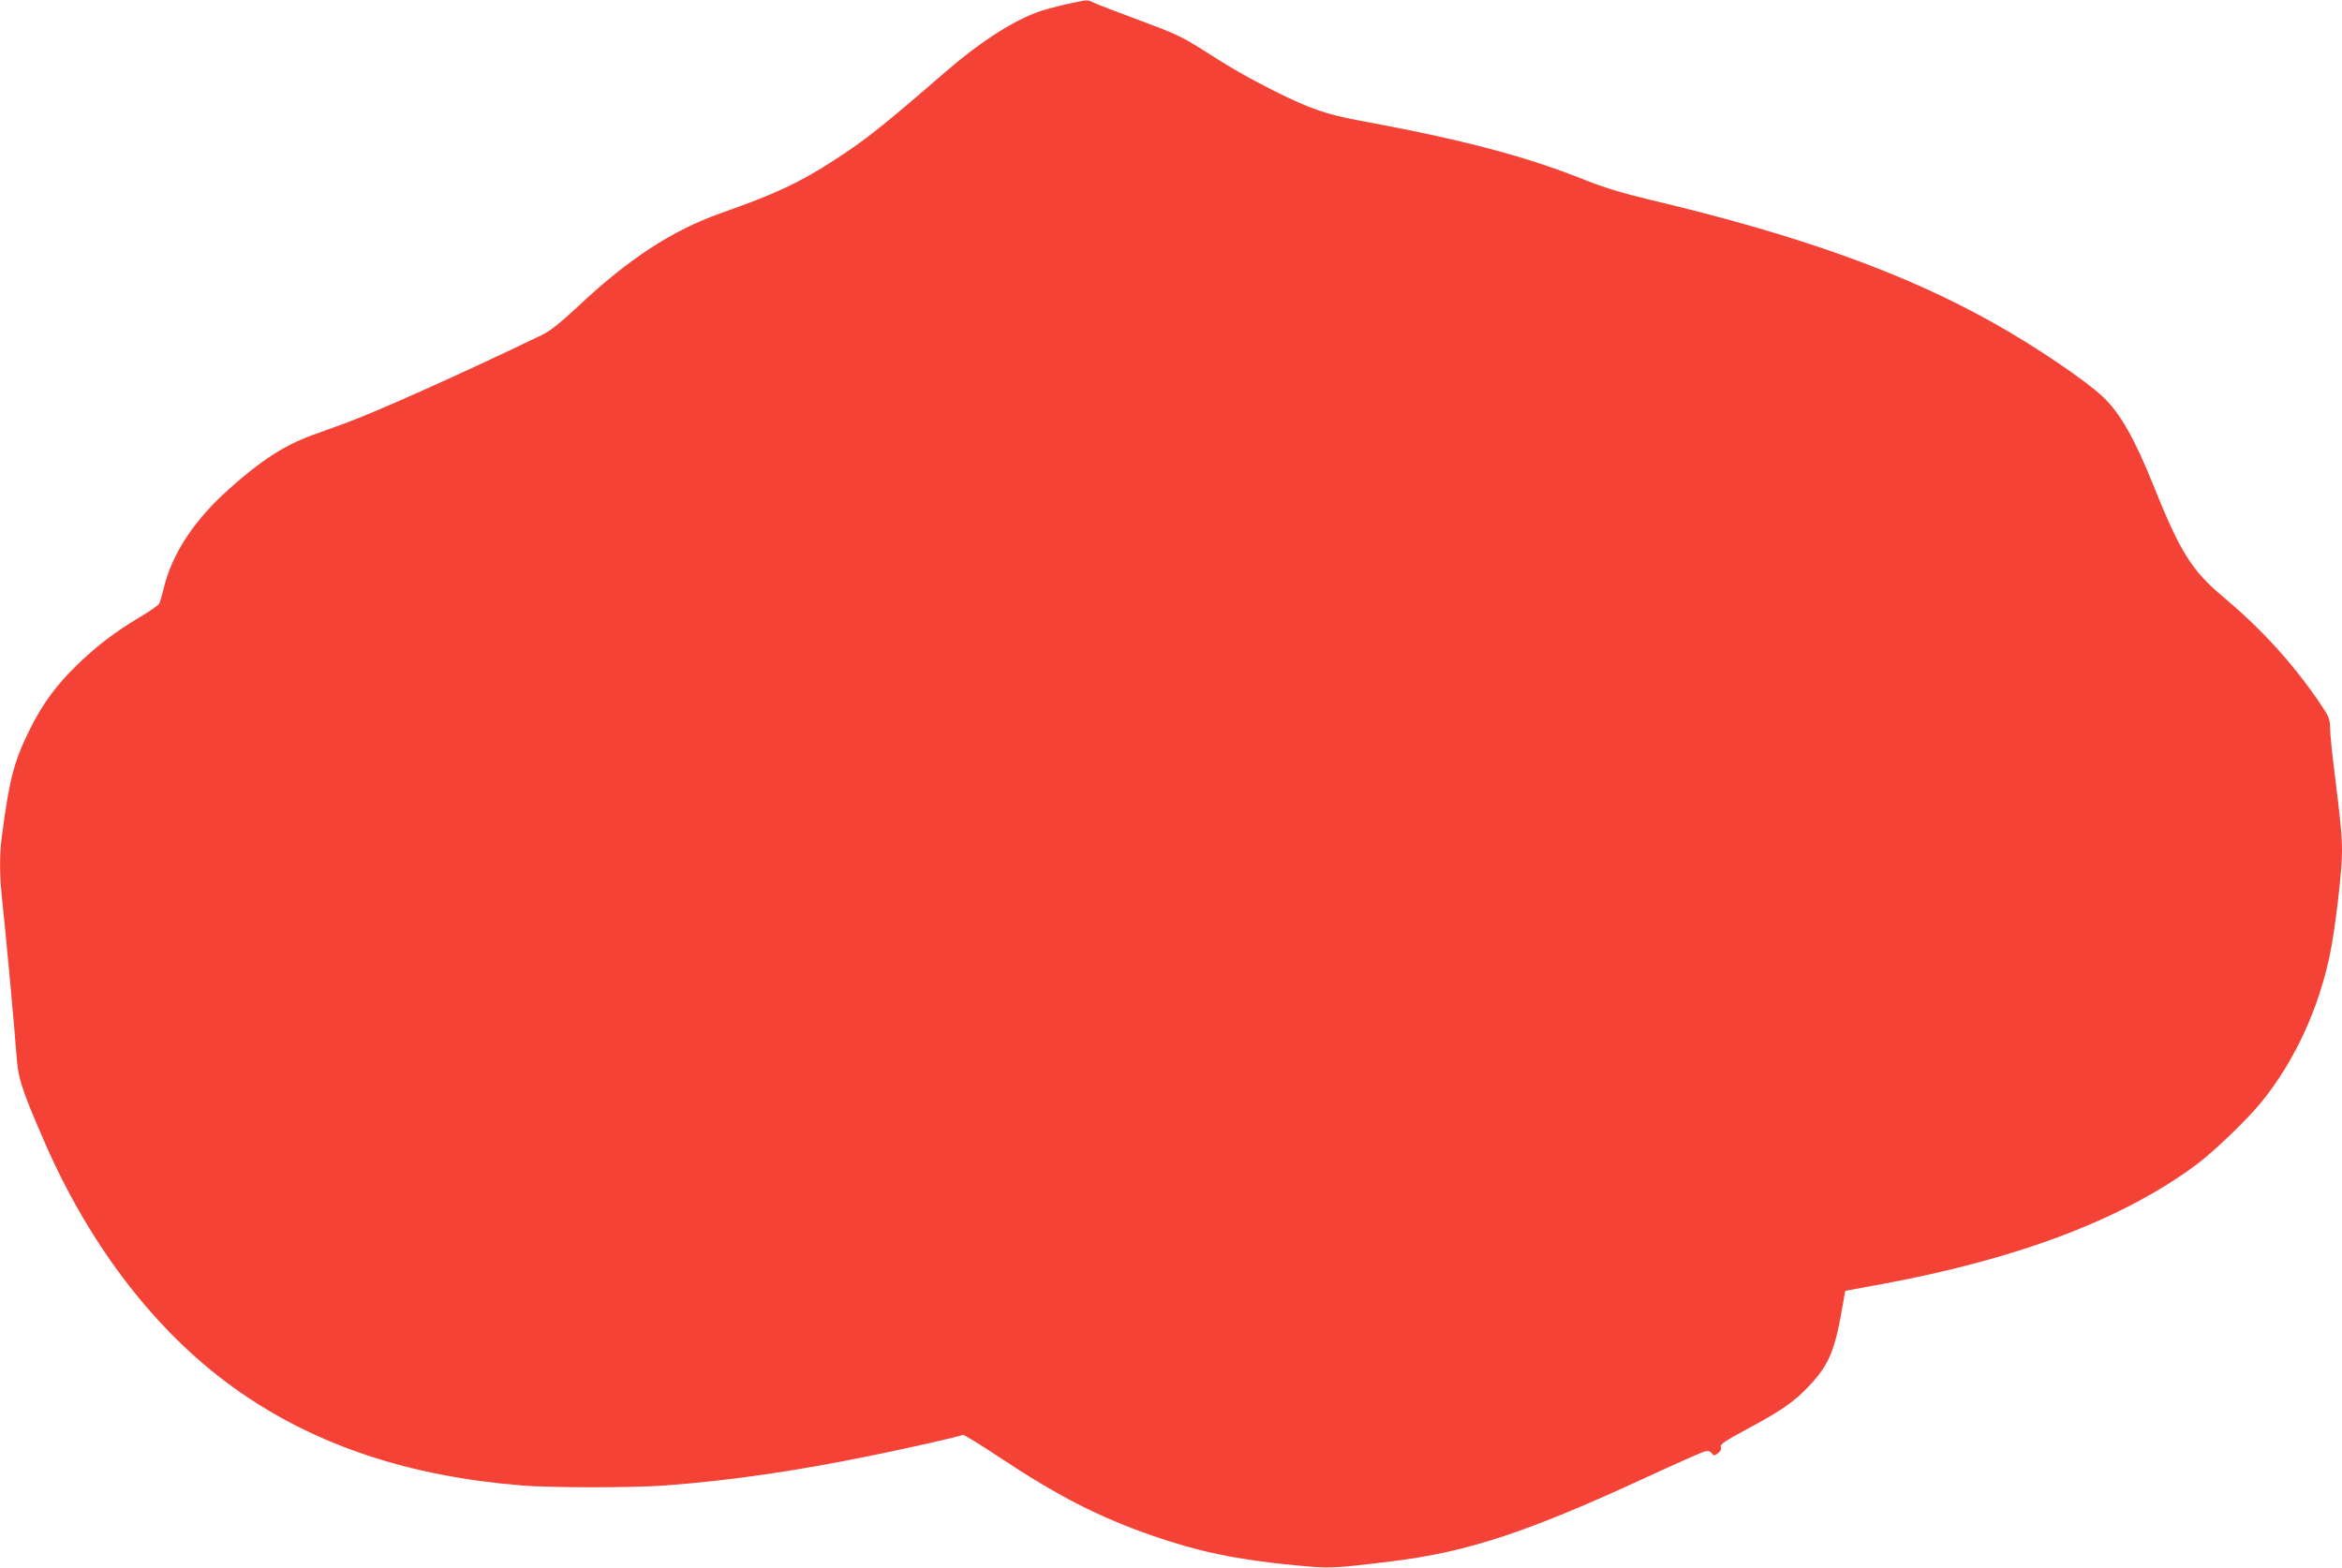
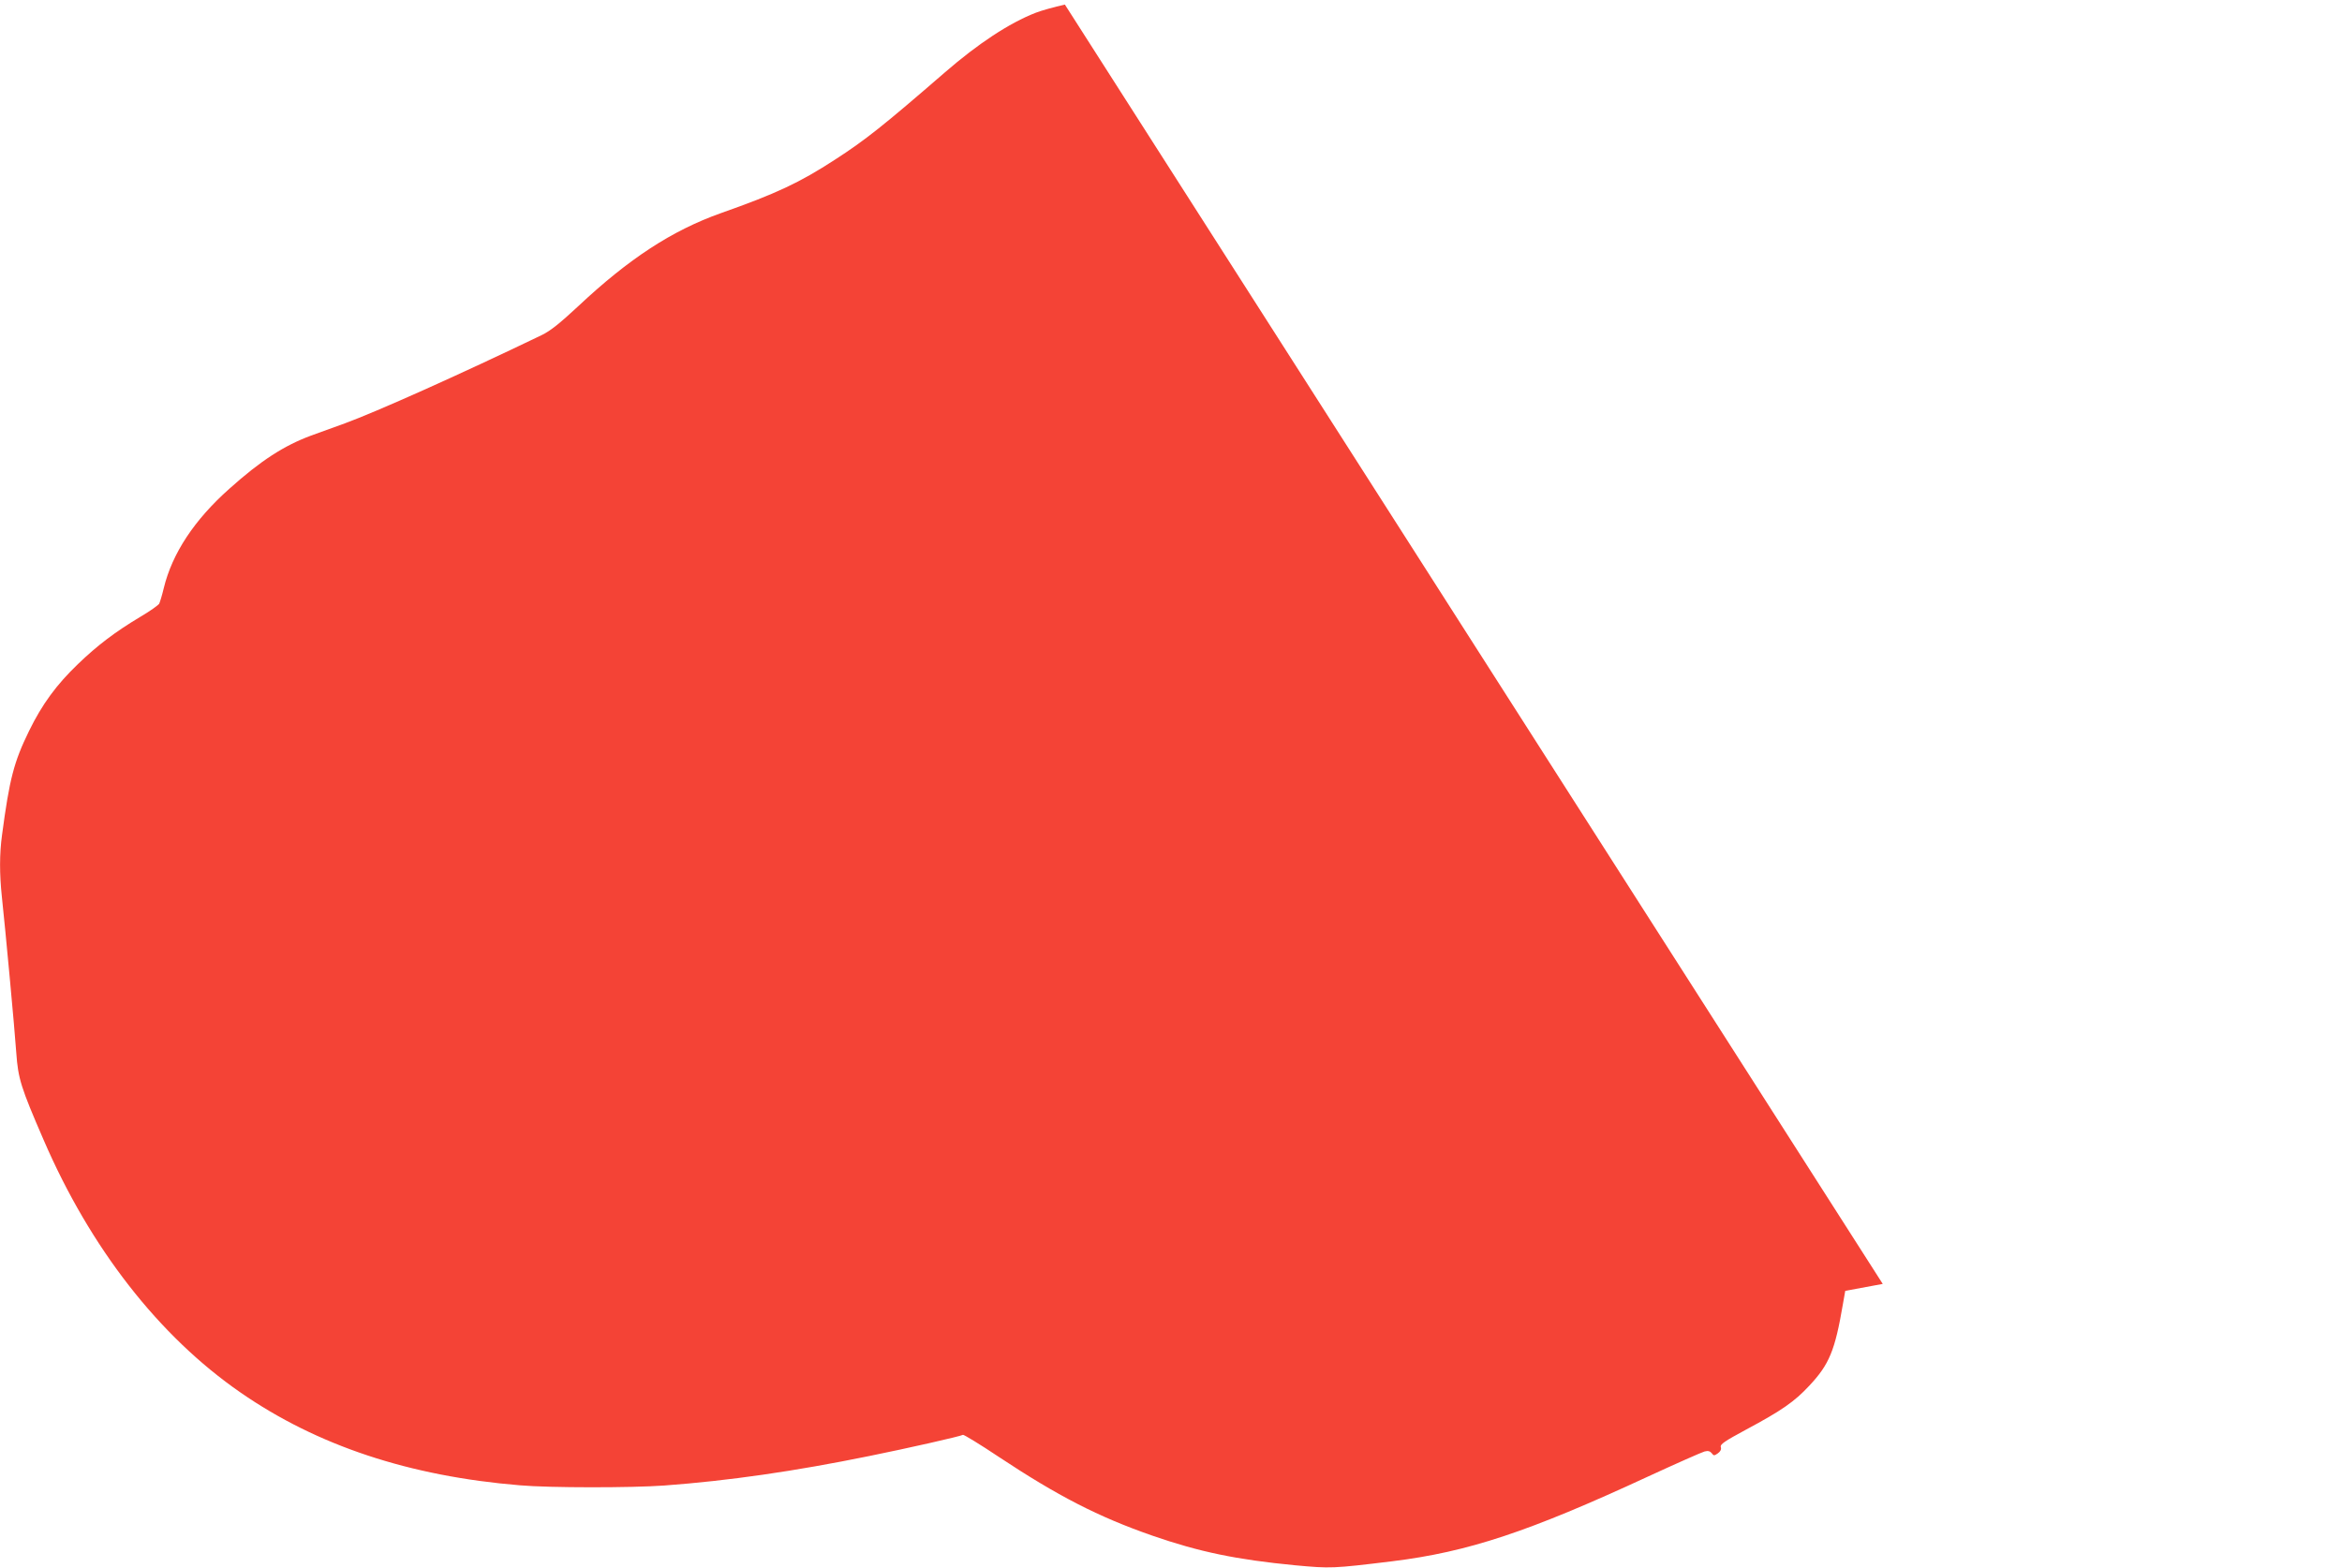
<svg xmlns="http://www.w3.org/2000/svg" version="1.0" width="1280pt" height="857pt" viewBox="0 0 1280 857" preserveAspectRatio="xMidYMid meet">
  <g transform="translate(0,857) scale(0.1,-0.1)" fill="#f44336" stroke="none">
-     <path d="M5820 8545 c-58 -13 -130 -33 -160 -45 -144 -56 -315 -169 -495 -325 -337 -292 -436 -371 -602 -478 -192 -125 -322 -186 -623 -292 -267 -95 -502 -248 -780 -509 -100 -93 -152 -135 -200 -158 -455 -219 -901 -418 -1075 -482 -55 -20 -138 -50 -185 -67 -148 -55 -274 -136 -447 -291 -191 -170 -312 -353 -358 -543 -9 -38 -21 -77 -25 -85 -5 -8 -52 -42 -107 -74 -135 -81 -231 -154 -336 -255 -119 -114 -197 -221 -268 -366 -83 -170 -107 -261 -148 -570 -14 -101 -14 -213 -1 -335 19 -176 70 -724 79 -855 10 -141 25 -189 149 -475 255 -591 630 -1073 1077 -1382 419 -290 921 -457 1528 -507 161 -14 610 -14 788 -1 352 26 712 78 1119 161 208 42 500 108 513 116 4 2 92 -51 195 -120 323 -214 544 -328 840 -431 257 -89 459 -131 780 -162 196 -18 203 -18 532 22 414 51 745 161 1397 463 154 71 294 133 309 137 19 5 30 2 39 -9 11 -15 14 -15 34 -1 14 10 20 22 16 34 -5 15 20 32 137 95 196 105 265 153 346 240 110 117 141 193 184 445 l13 74 205 38 c746 138 1317 356 1717 654 98 74 277 246 356 344 179 222 311 508 372 808 29 140 65 451 65 559 0 82 -8 168 -43 448 -12 94 -22 195 -22 226 -1 51 -5 62 -69 155 -144 208 -309 388 -516 562 -172 144 -235 246 -380 607 -103 257 -183 398 -277 486 -96 91 -371 277 -598 404 -490 275 -1066 481 -1885 675 -142 34 -247 66 -342 104 -326 131 -670 222 -1233 326 -188 35 -275 65 -475 165 -140 71 -232 123 -400 231 -98 62 -147 85 -335 154 -121 45 -233 88 -249 96 -35 17 -25 17 -156 -11z" />
+     <path d="M5820 8545 c-58 -13 -130 -33 -160 -45 -144 -56 -315 -169 -495 -325 -337 -292 -436 -371 -602 -478 -192 -125 -322 -186 -623 -292 -267 -95 -502 -248 -780 -509 -100 -93 -152 -135 -200 -158 -455 -219 -901 -418 -1075 -482 -55 -20 -138 -50 -185 -67 -148 -55 -274 -136 -447 -291 -191 -170 -312 -353 -358 -543 -9 -38 -21 -77 -25 -85 -5 -8 -52 -42 -107 -74 -135 -81 -231 -154 -336 -255 -119 -114 -197 -221 -268 -366 -83 -170 -107 -261 -148 -570 -14 -101 -14 -213 -1 -335 19 -176 70 -724 79 -855 10 -141 25 -189 149 -475 255 -591 630 -1073 1077 -1382 419 -290 921 -457 1528 -507 161 -14 610 -14 788 -1 352 26 712 78 1119 161 208 42 500 108 513 116 4 2 92 -51 195 -120 323 -214 544 -328 840 -431 257 -89 459 -131 780 -162 196 -18 203 -18 532 22 414 51 745 161 1397 463 154 71 294 133 309 137 19 5 30 2 39 -9 11 -15 14 -15 34 -1 14 10 20 22 16 34 -5 15 20 32 137 95 196 105 265 153 346 240 110 117 141 193 184 445 l13 74 205 38 z" />
  </g>
</svg>